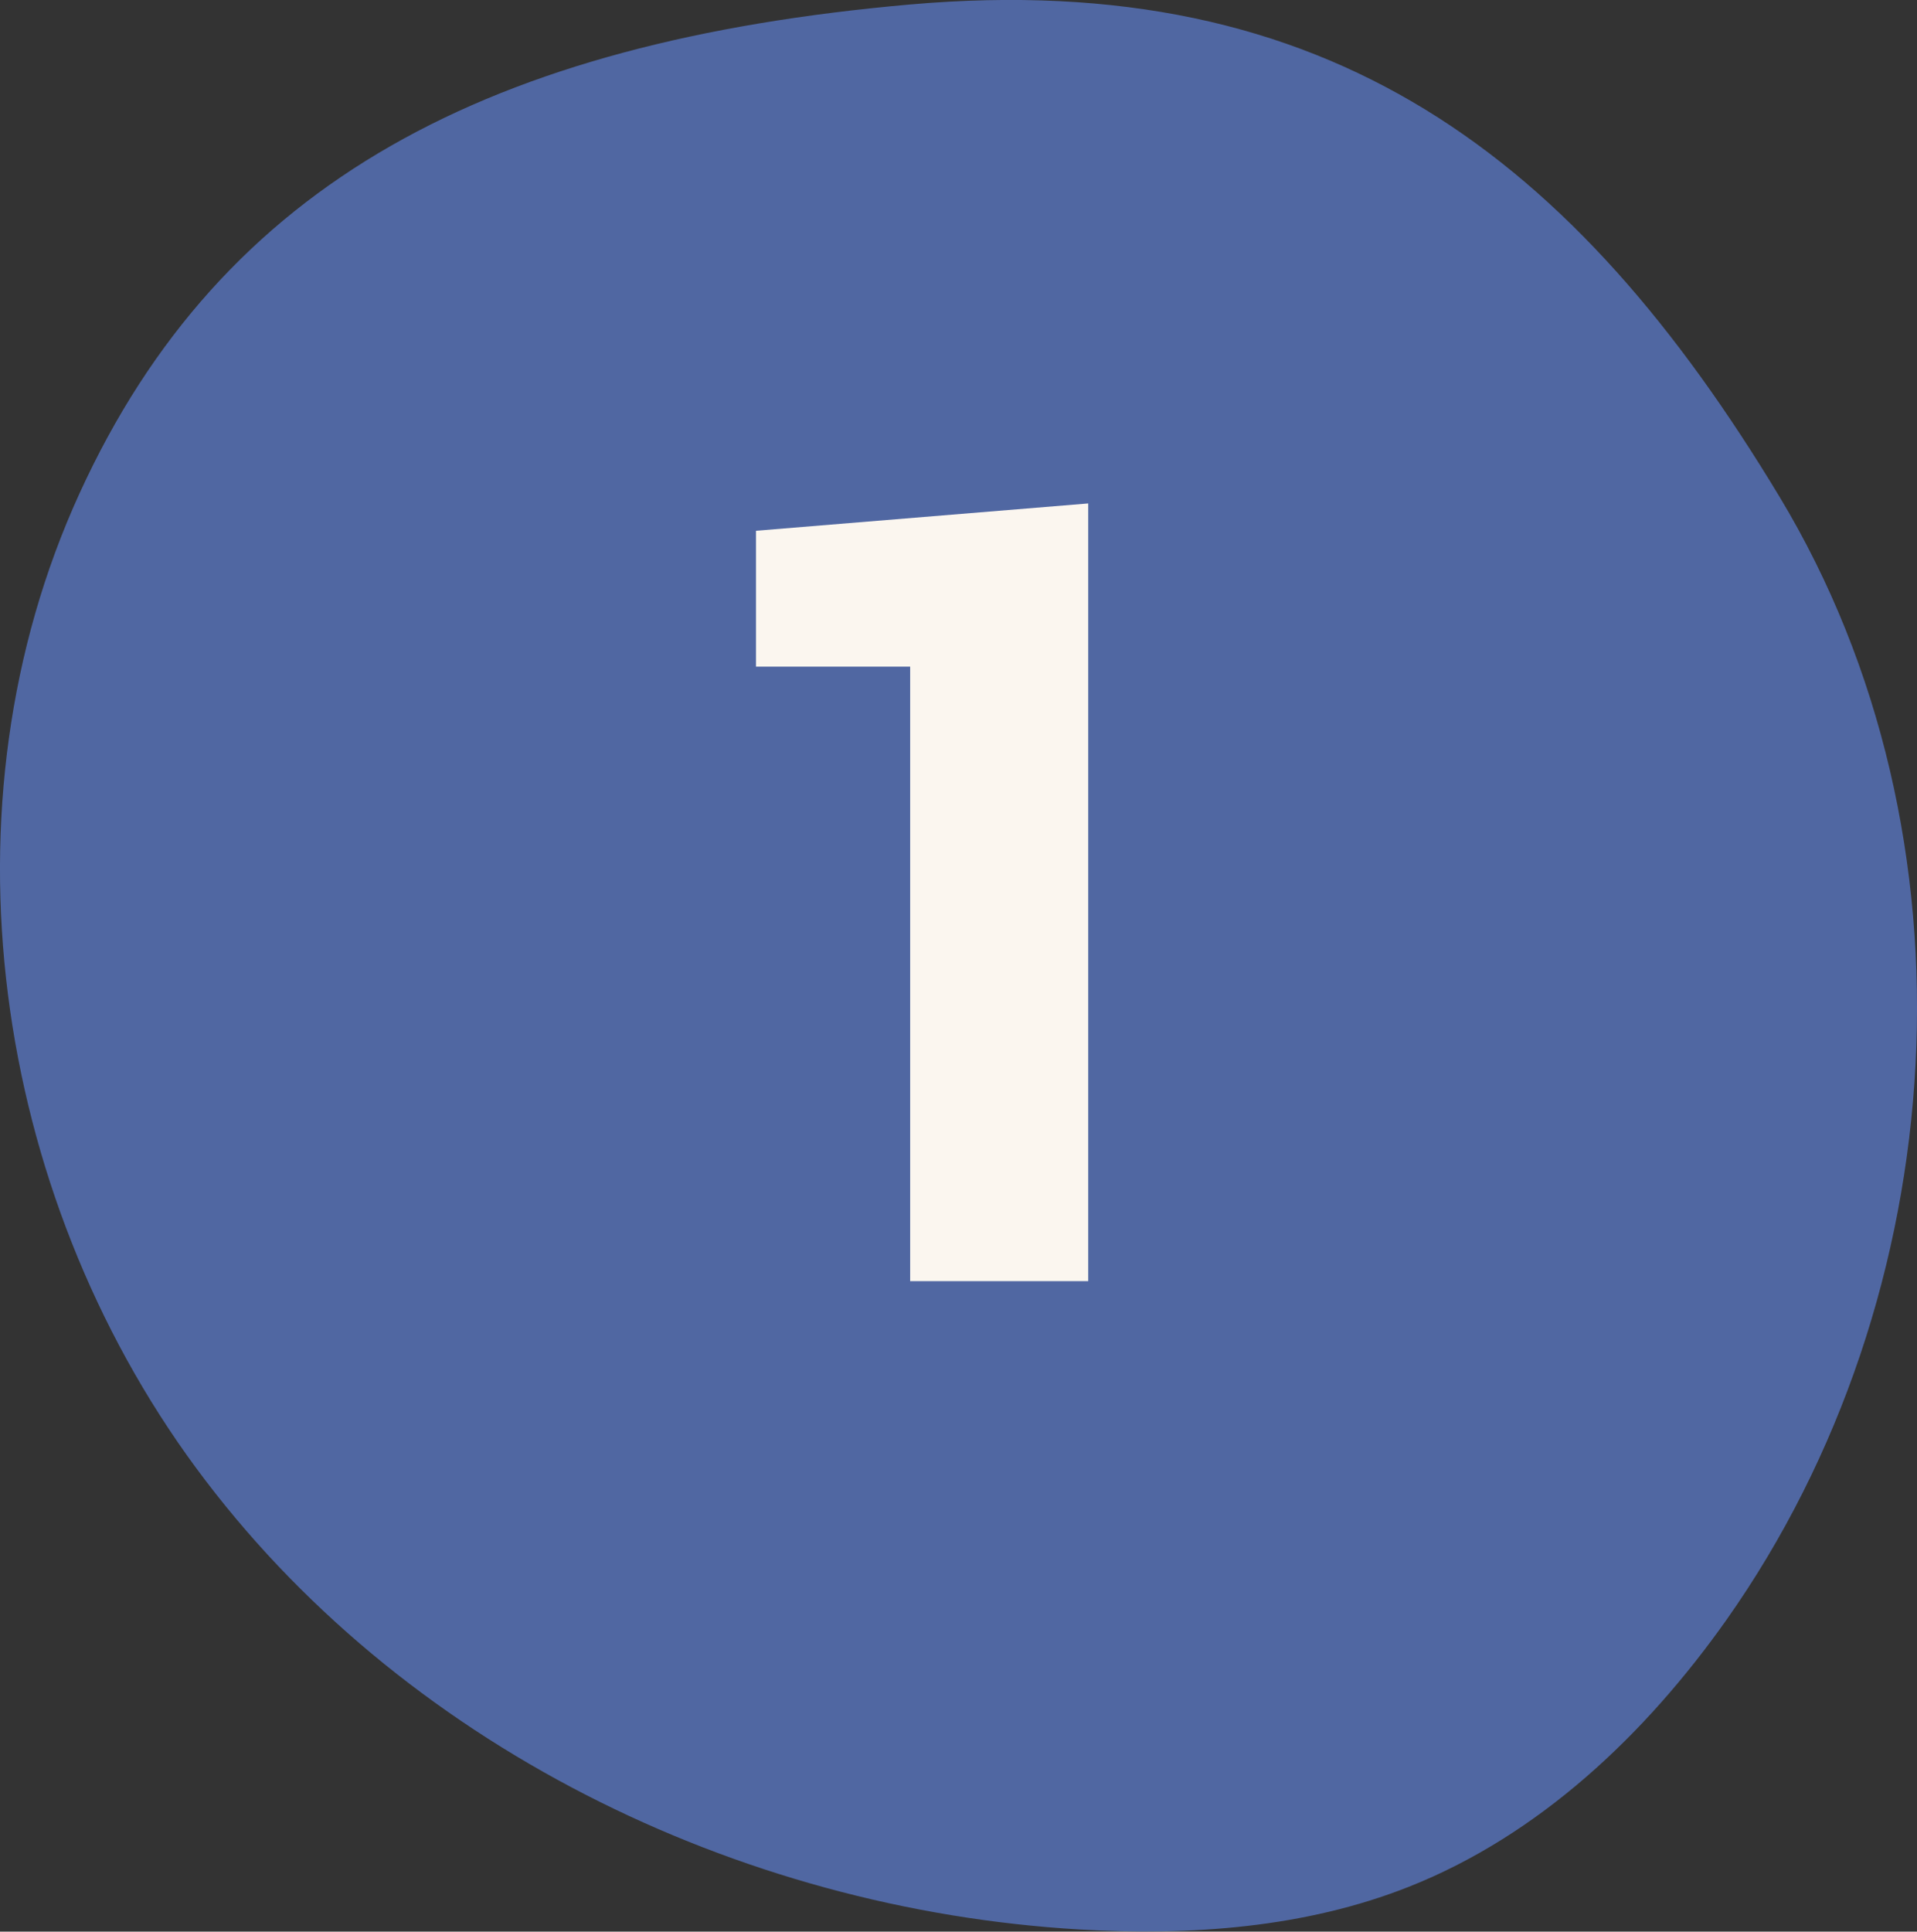
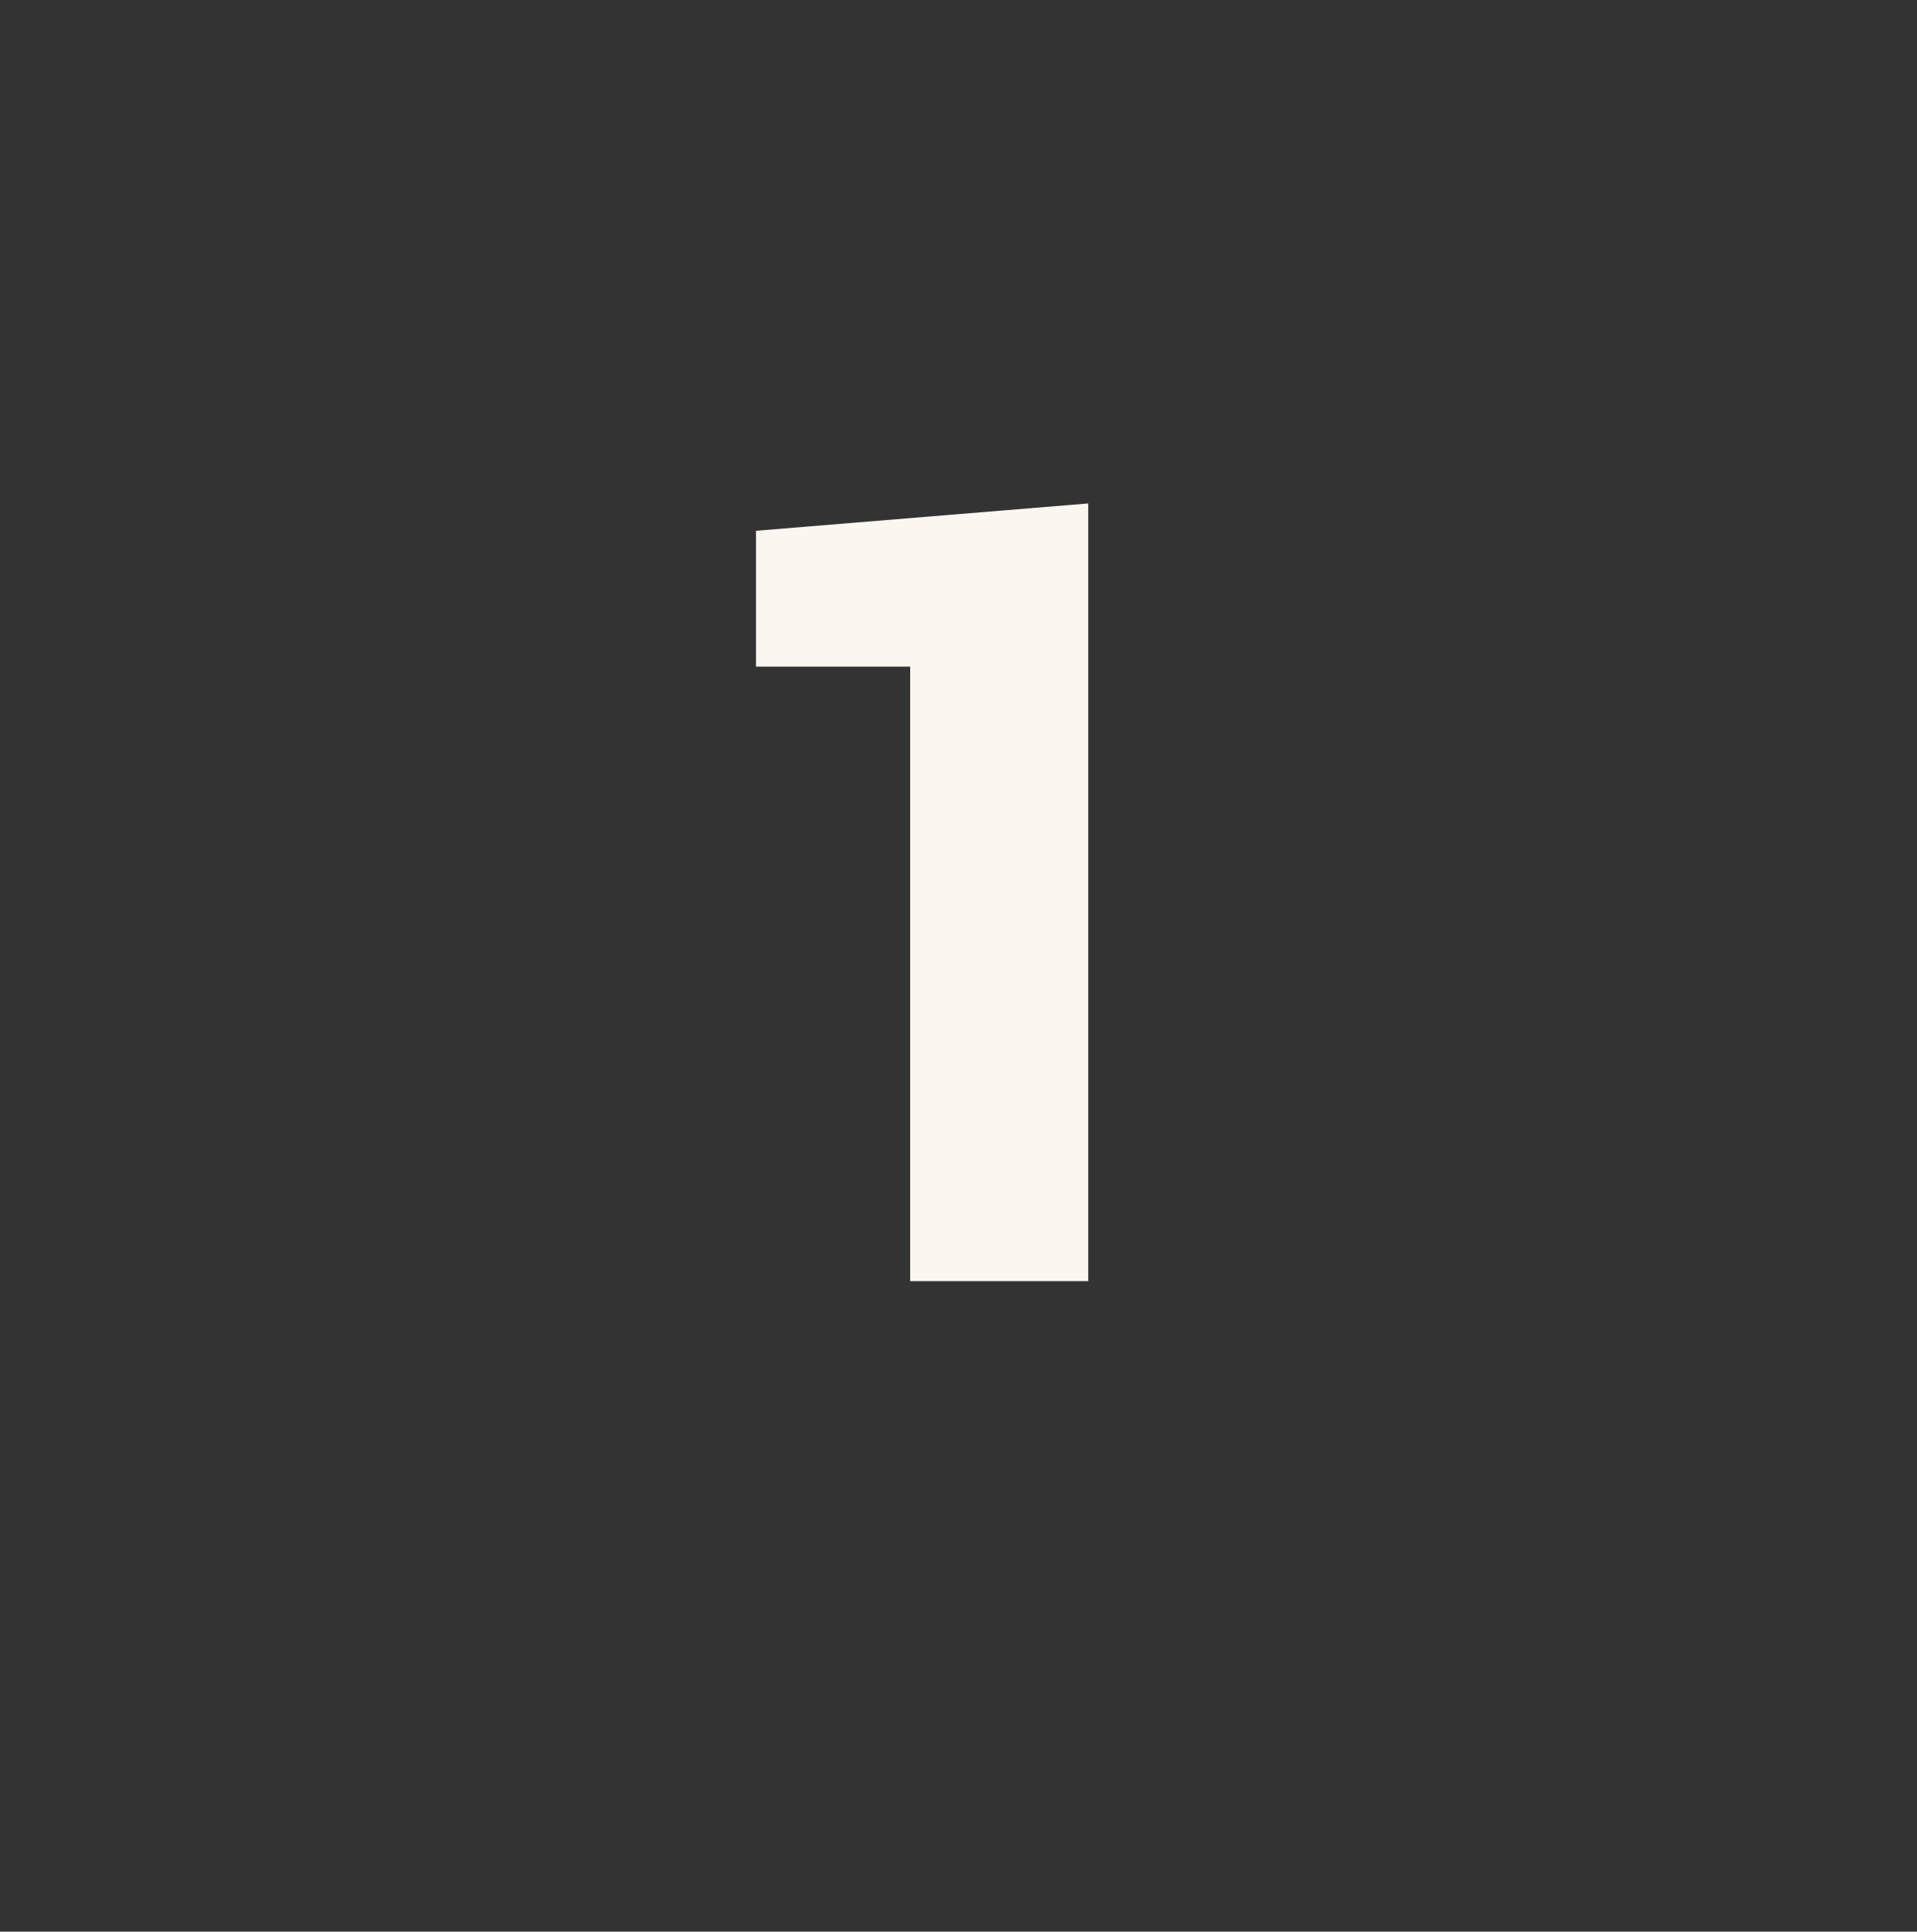
<svg xmlns="http://www.w3.org/2000/svg" id="Calque_2" viewBox="0 0 106.68 107.47">
  <rect x="0" y="0" width="106.68" height="107.47" fill="#333333" stroke="none" />
  <defs>
    <style>.cls-1{fill:#fbf6ef;}.cls-2{fill:#5067a2;}</style>
  </defs>
  <g id="Calque_1-2">
-     <path class="cls-2" d="m50.64.25C27.31,2.31,12.37,10.08,4.43,27.44-3.52,44.81-.42,66.3,10.91,81.67c11.33,15.37,30.1,24.56,49.16,25.68,6.2.36,12.55-.09,18.32-2.37,7.26-2.87,13.18-8.48,17.69-14.86,12.72-18.03,14.35-43.59,2.95-62.48C87.64,8.75,73.97-1.8,50.64.25Z" />
    <path class="cls-1" d="m60.55,71.28h-9.9v-34.19h-8.58v-7.56l18.49-1.52v43.27Z" />
  </g>
</svg>